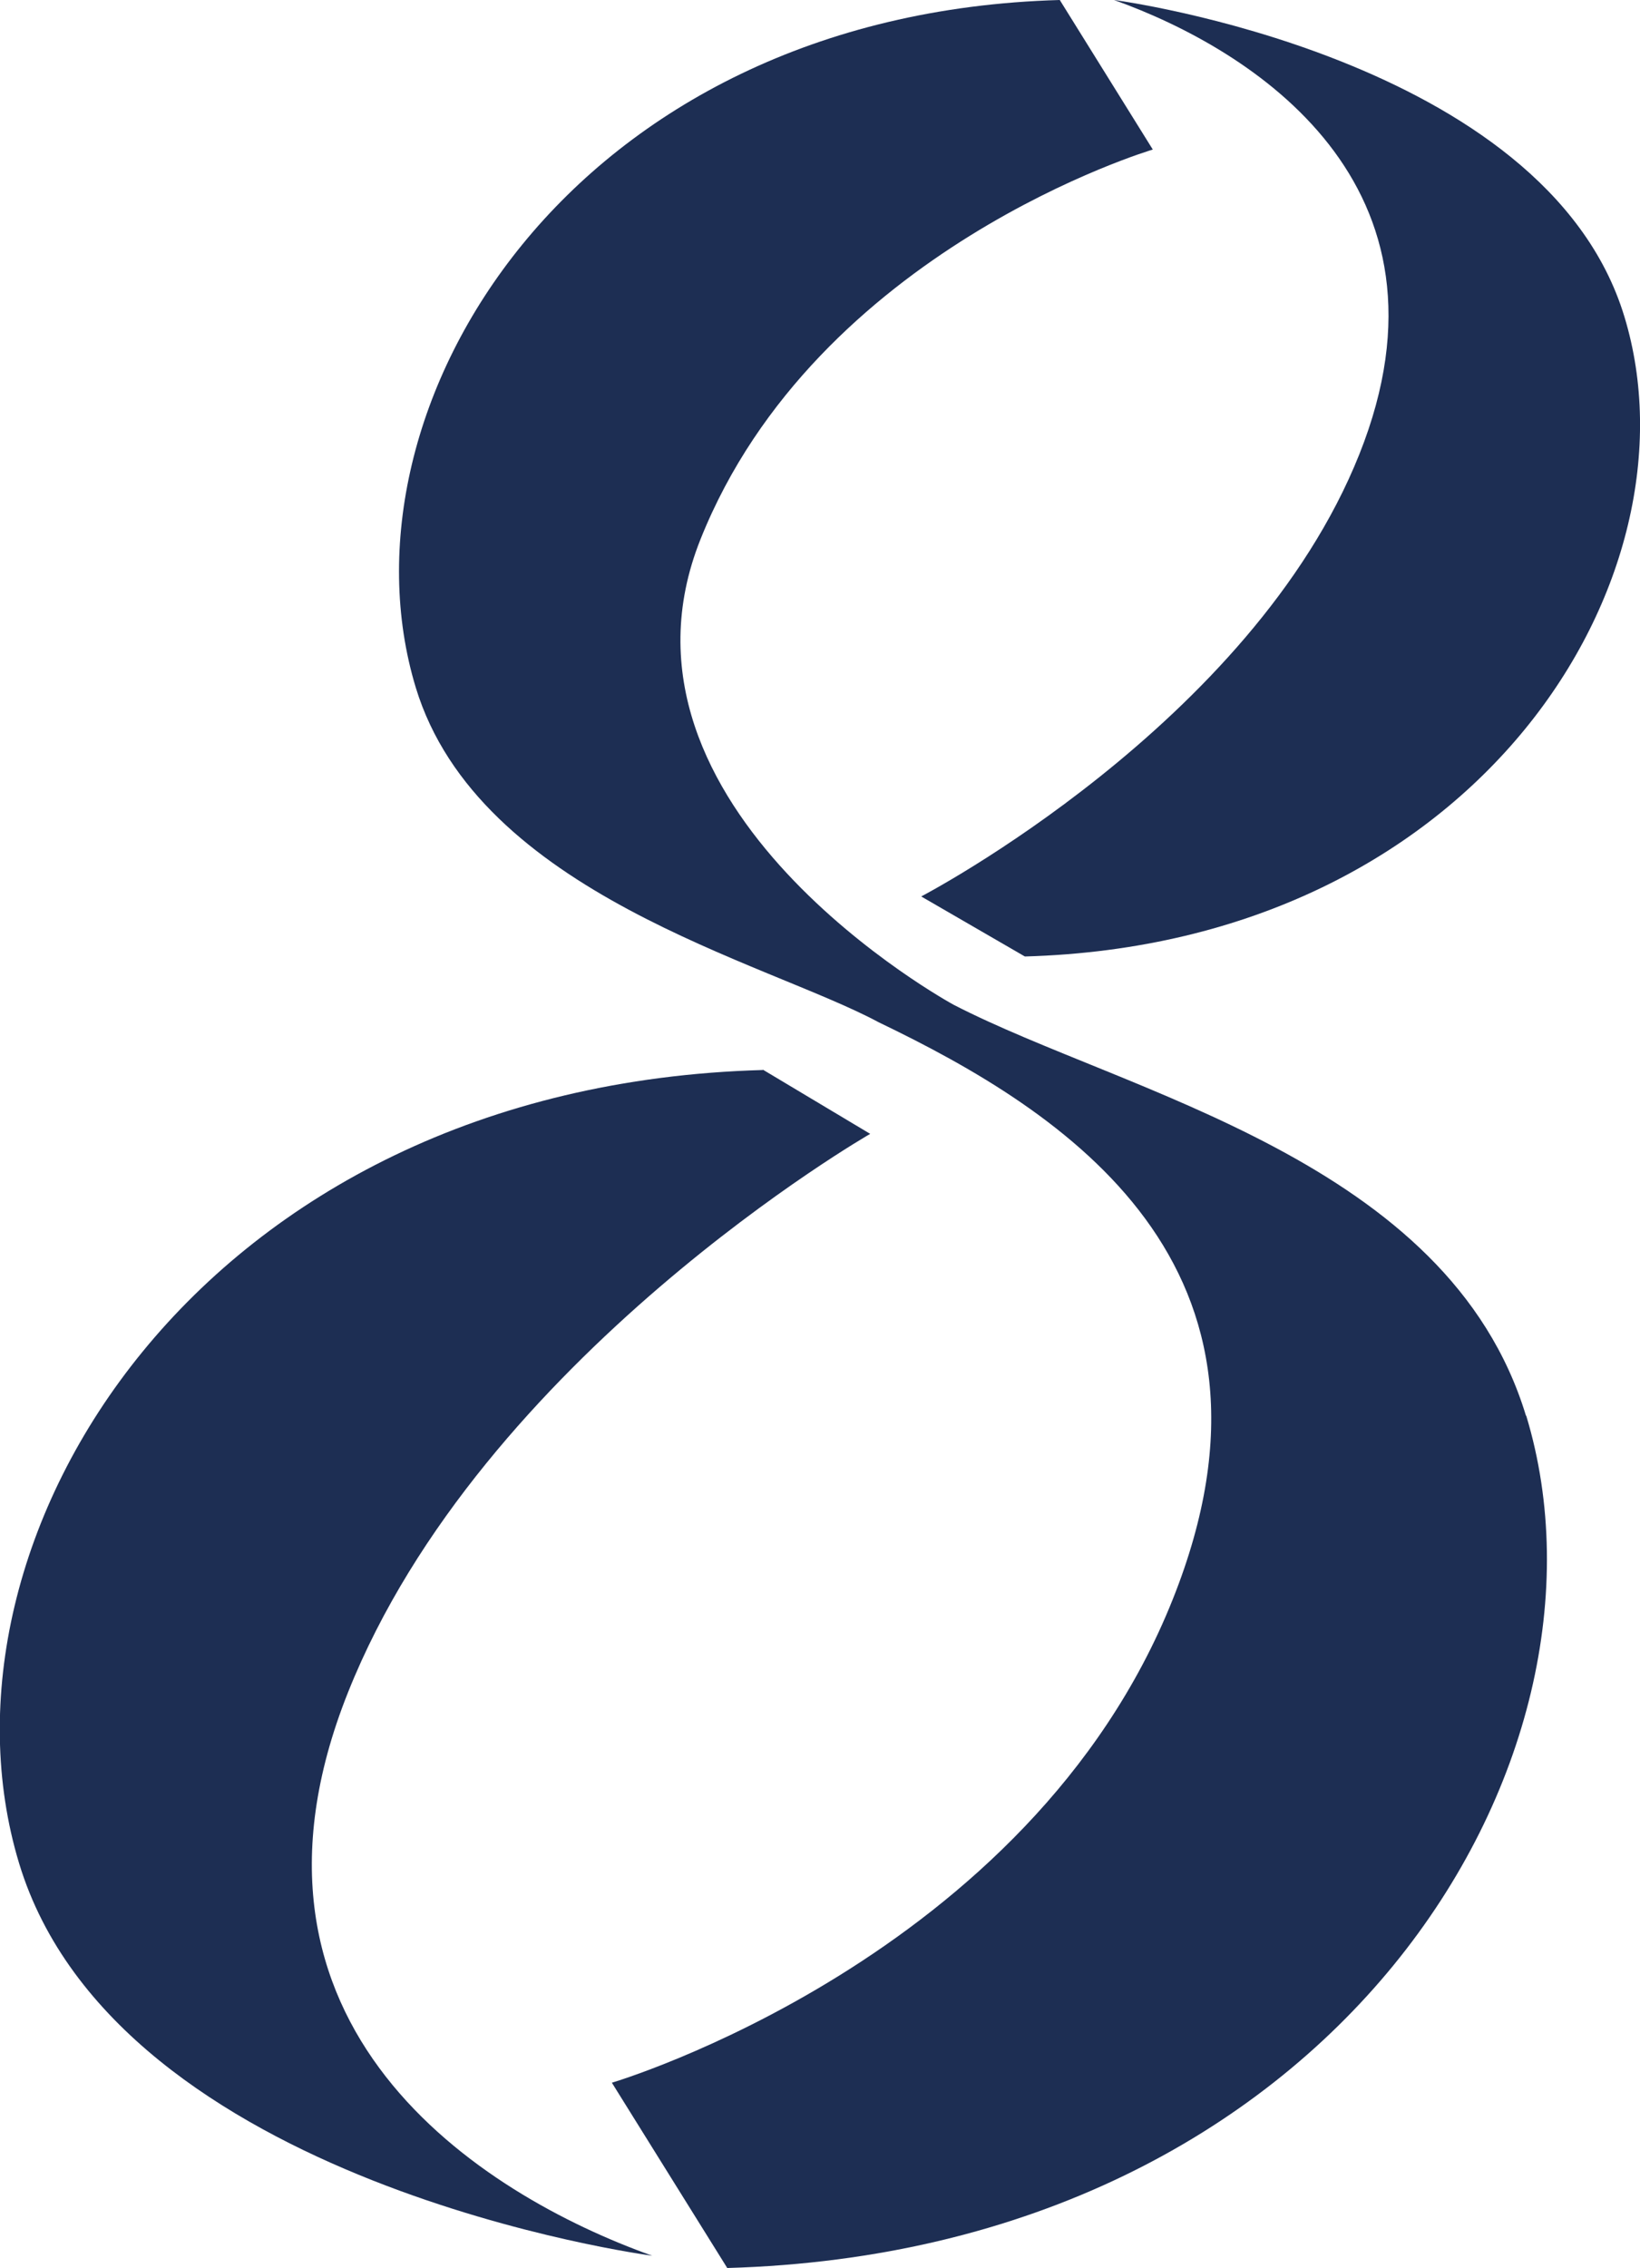
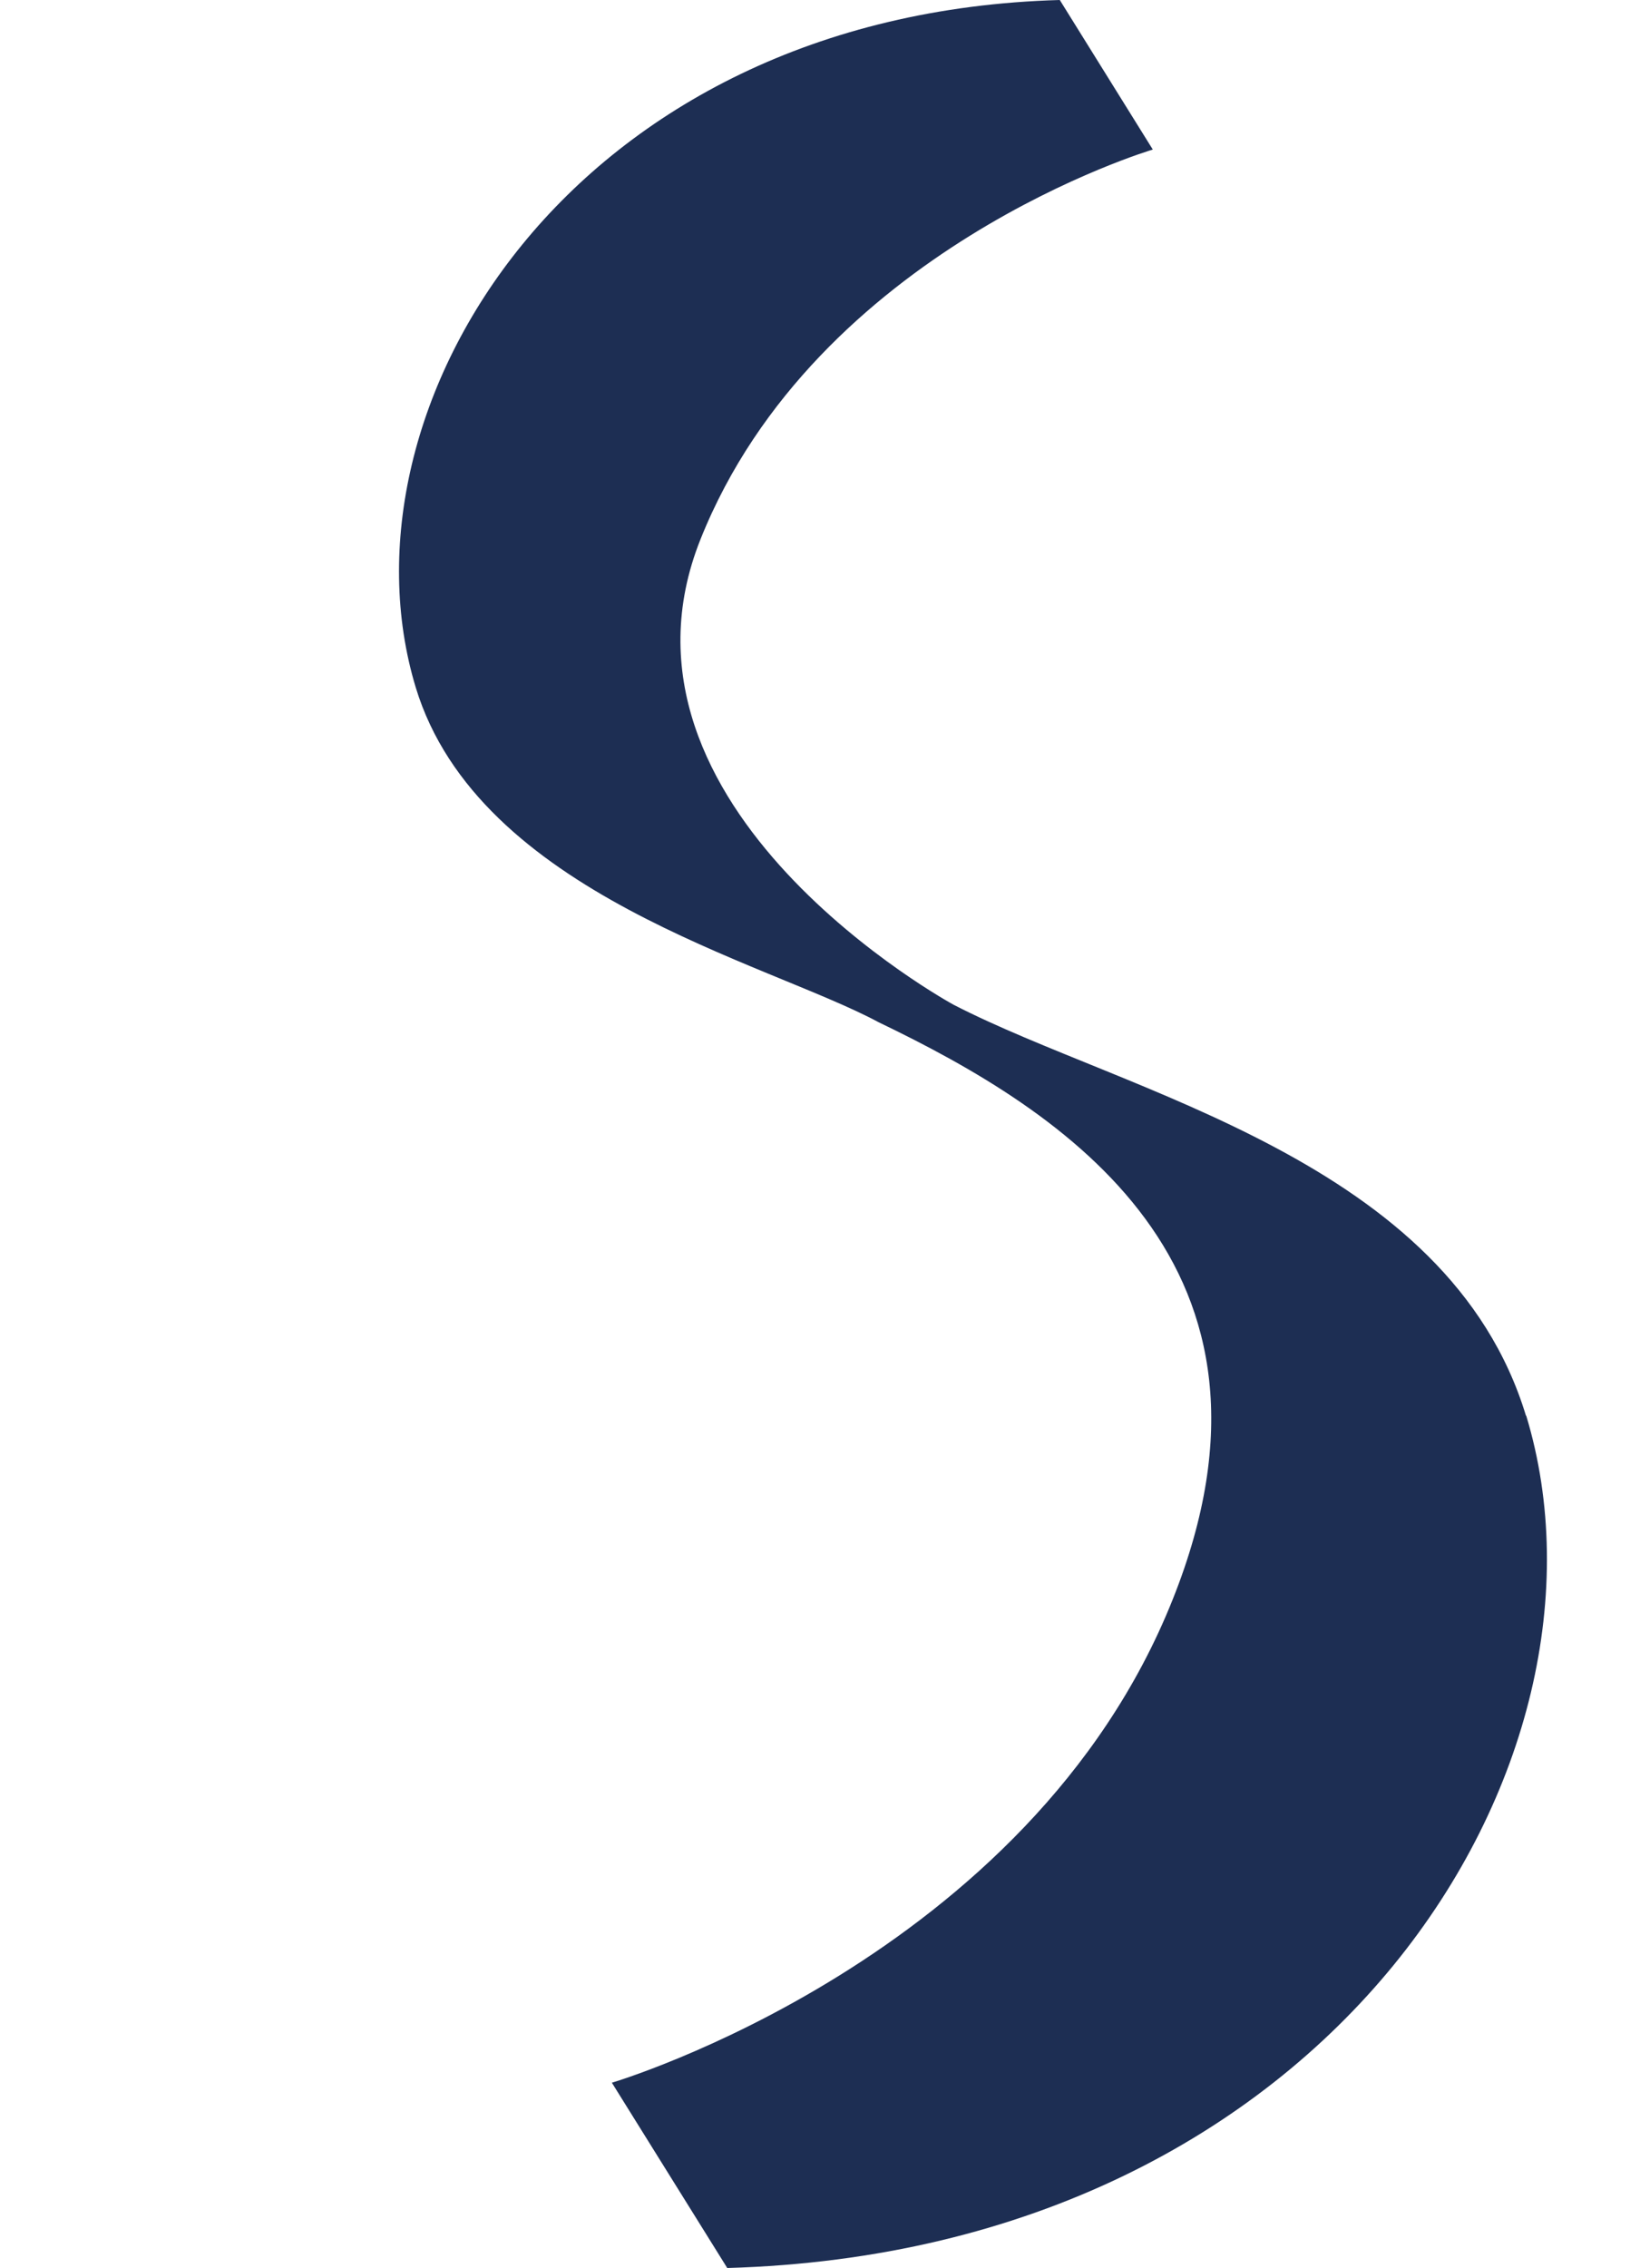
<svg xmlns="http://www.w3.org/2000/svg" id="_レイヤー_2" data-name="レイヤー 2" viewBox="0 0 60.12 83.11">
  <defs>
    <style>
      .cls-1 {
        fill: #1d2e53;
      }
    </style>
  </defs>
  <g id="header">
    <g>
-       <path class="cls-1" d="m27.97,39.2l3.93,2.35s-14.24,8.18-19.14,20.46c-4.9,12.27,4.87,18.41,11.15,20.65,0,0-19.63-2.58-23.21-14.38-3.58-11.81,6.56-28.49,27.26-29.07Z" />
      <g>
-         <path class="cls-1" d="m49.83,16.65c-3.95,9.9-16.06,16.2-16.06,16.2l3.8,2.2c16.69-.47,24.87-13.93,21.98-23.44C56.67,2.08,40.84,0,40.84,0c5.06,1.81,12.94,6.75,8.99,16.65Z" />
        <path class="cls-1" d="m55.94,51.88c-2.85-9.39-14.68-11.81-20.98-15.06,0,0-13.23-7.18-9.28-17.06,4.25-10.63,16.58-14.28,16.58-14.28l-3.41-5.48C20.92.5,12.14,14.96,15.24,25.19c2.3,7.57,12.86,10.06,16.97,12.27h0c6.79,3.26,15.68,8.89,10.78,21.15-5.26,13.19-20.56,17.71-20.56,17.71l4.23,6.79c22.24-.63,33.13-18.55,29.29-31.23Z" />
      </g>
    </g>
  </g>
</svg>